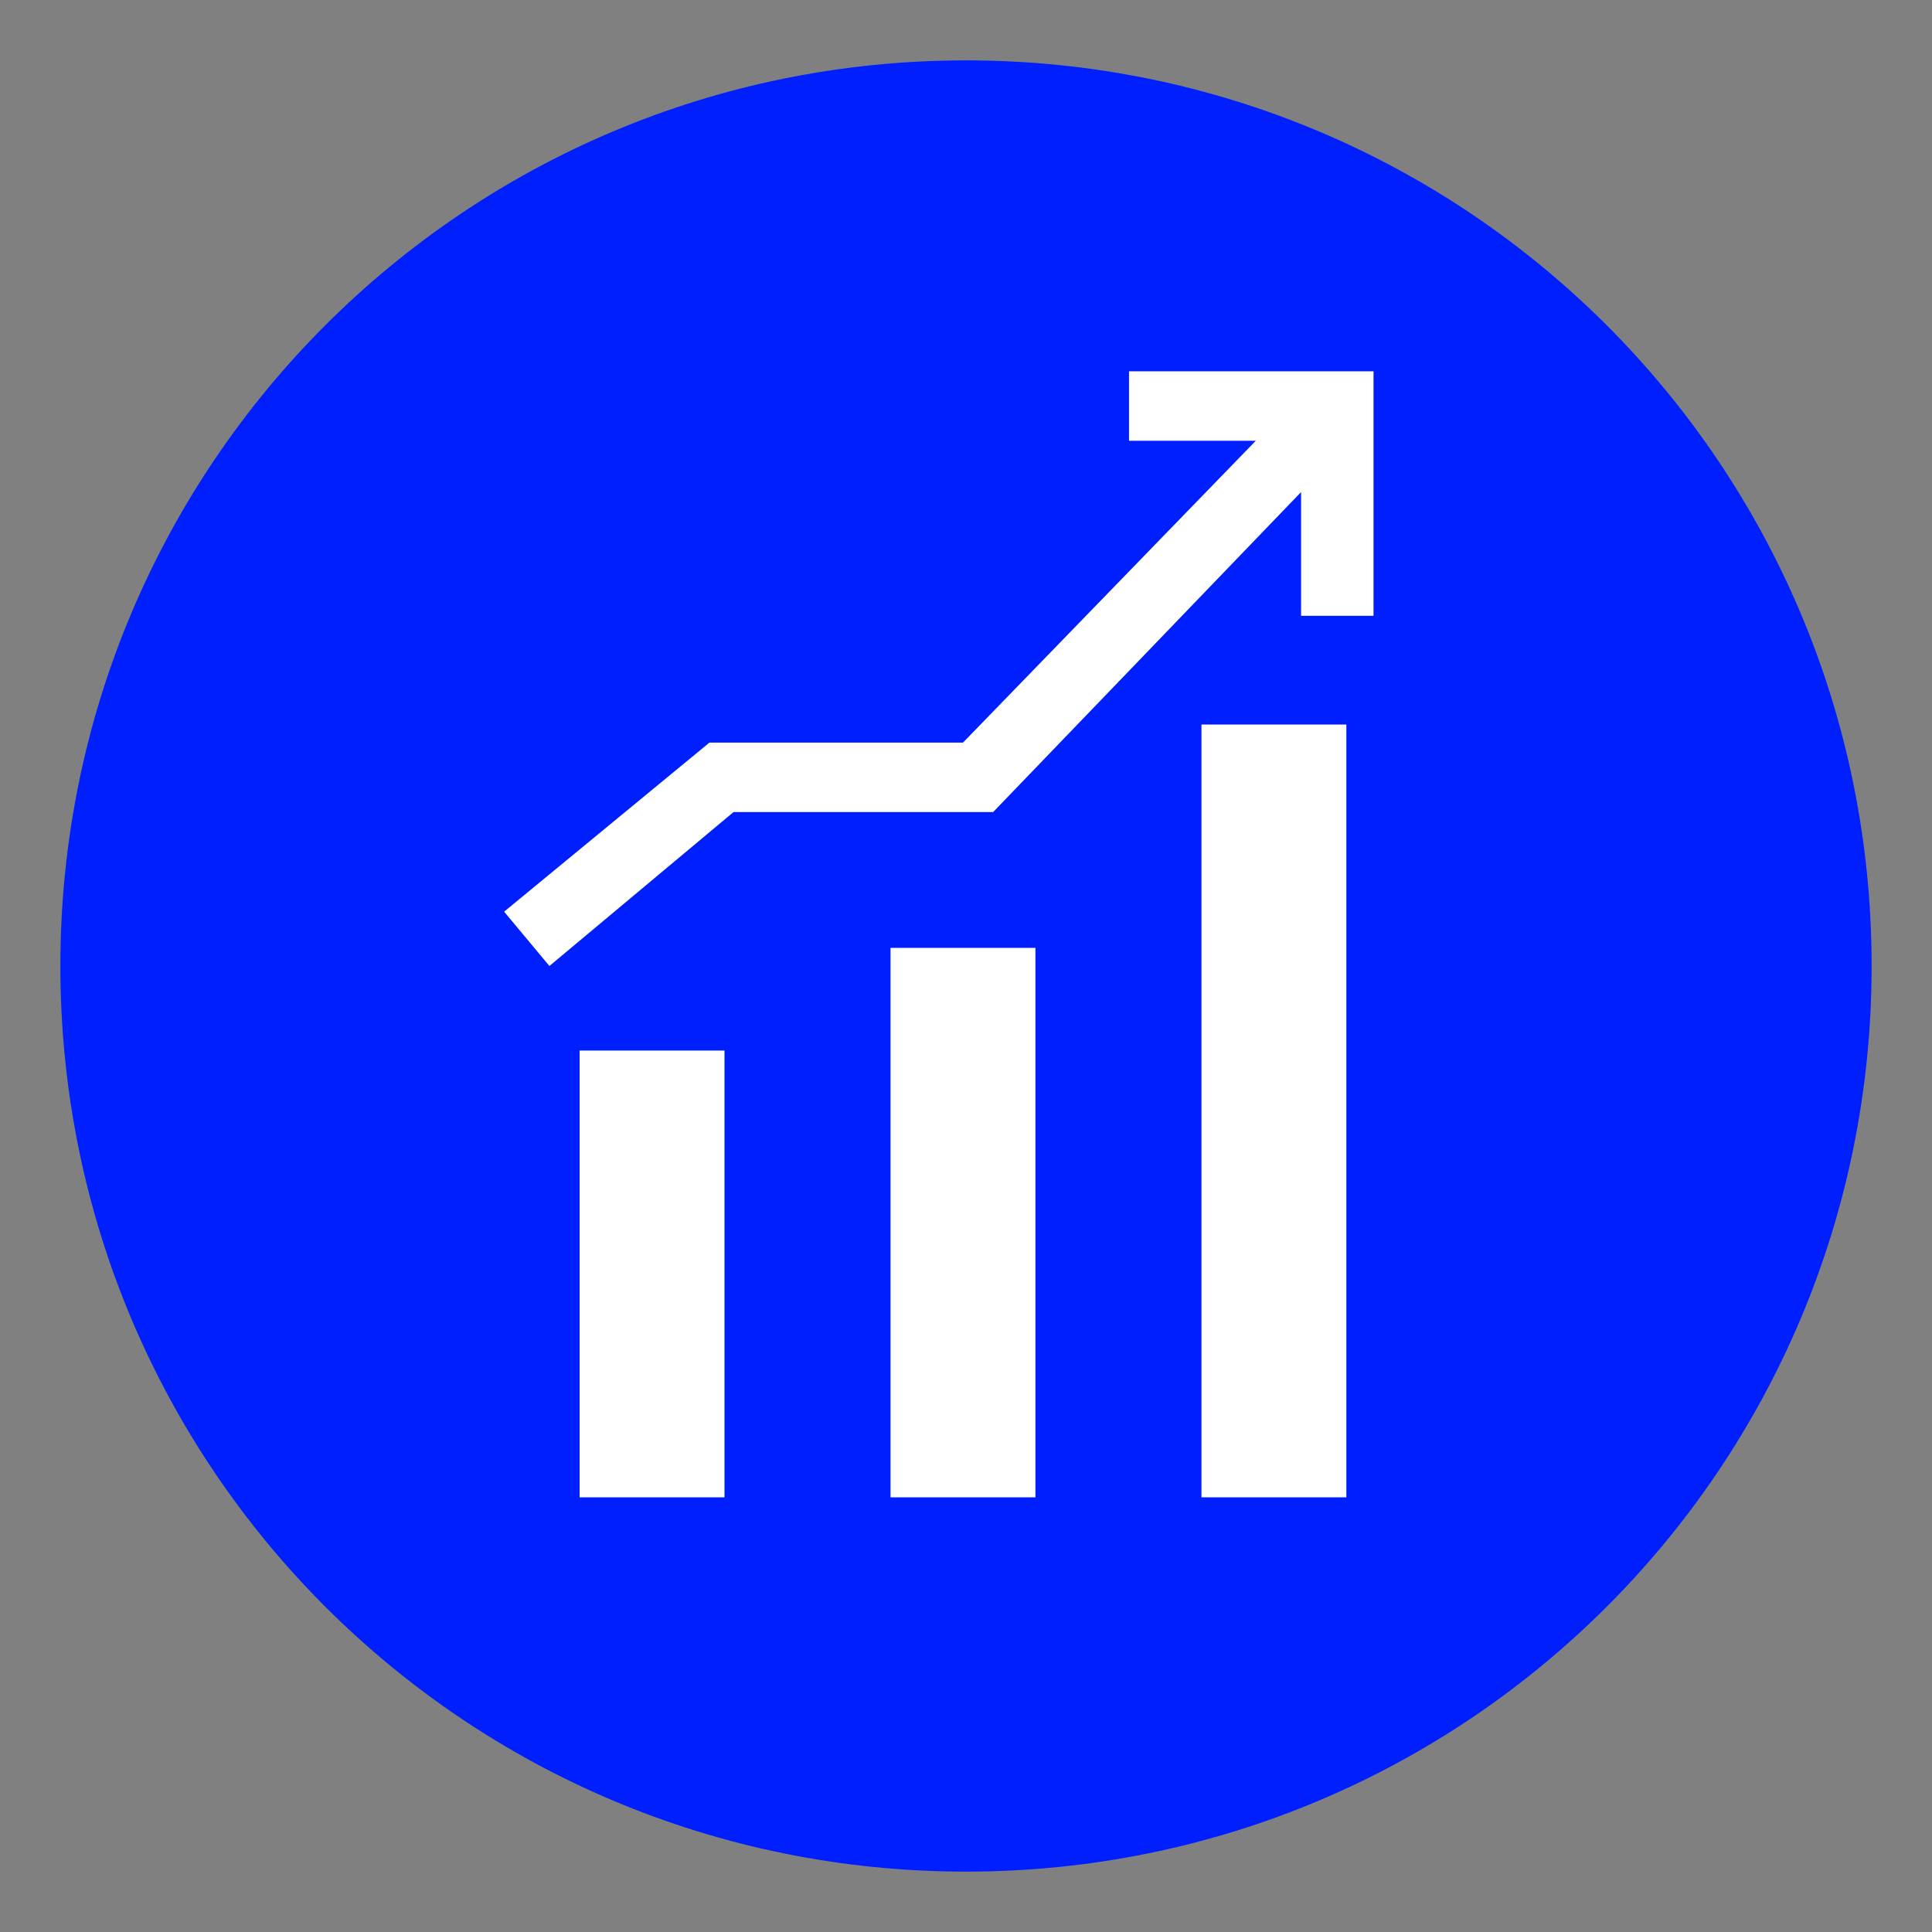
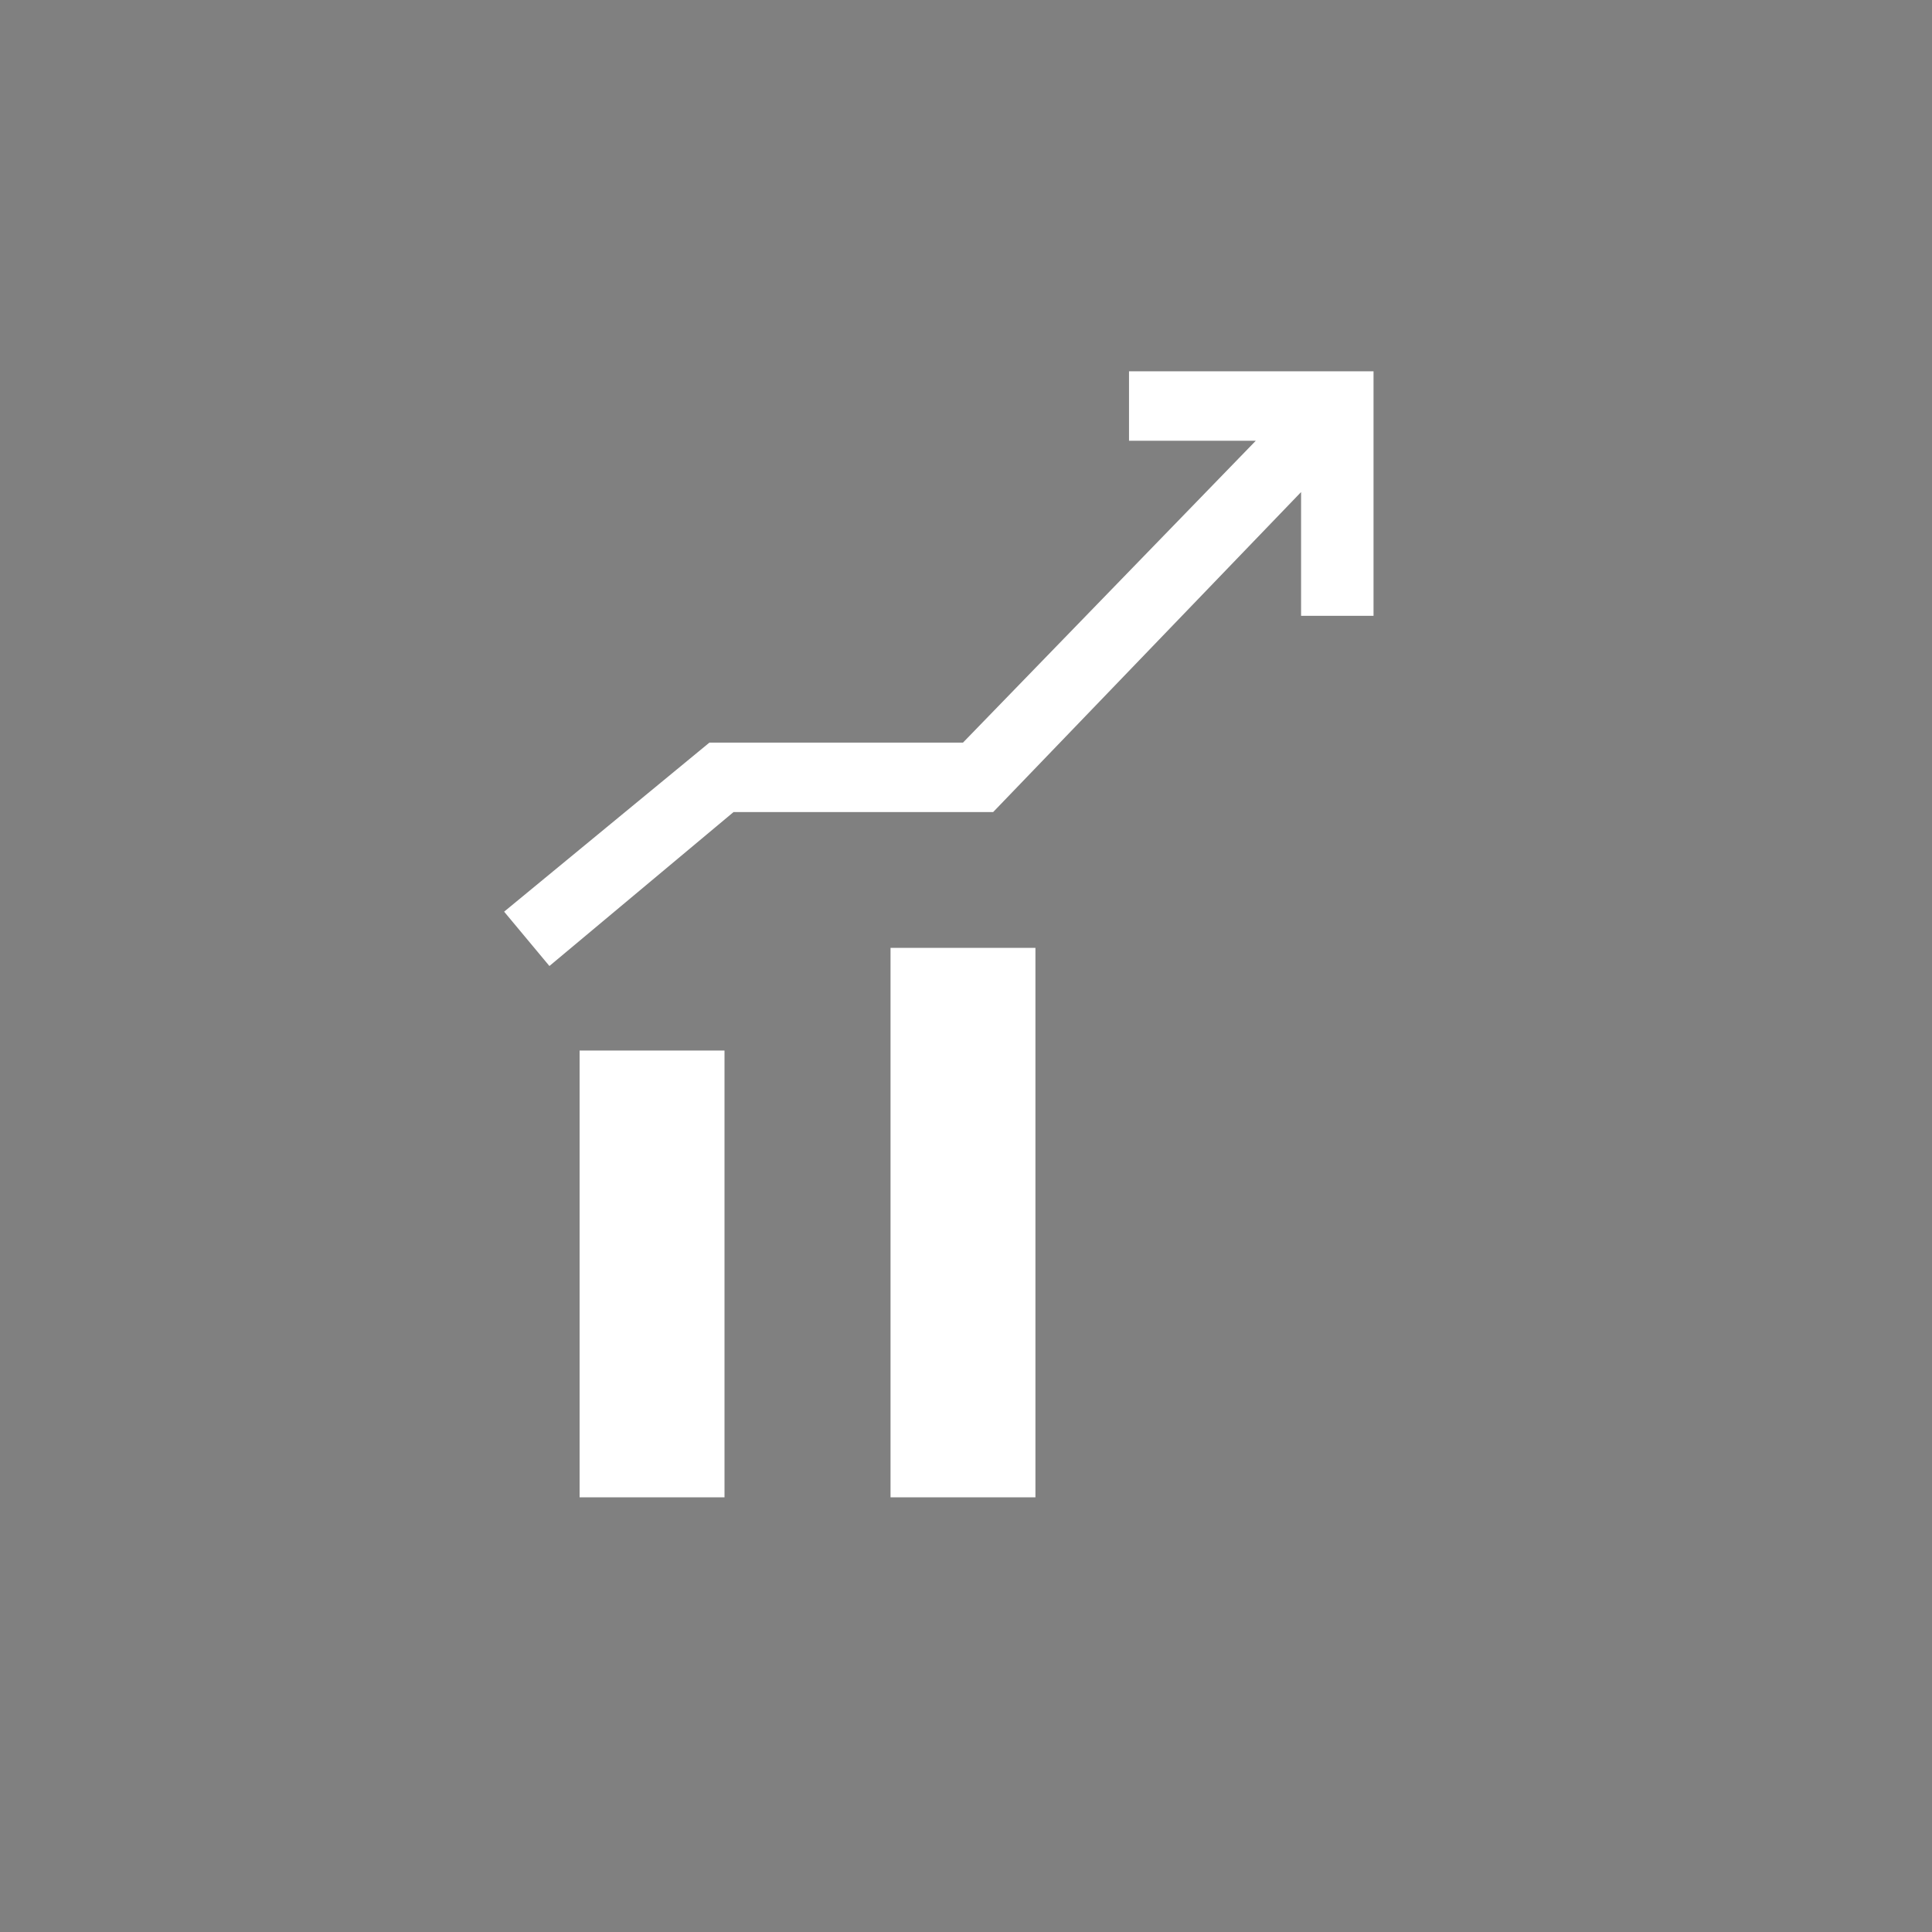
<svg xmlns="http://www.w3.org/2000/svg" id="Ebene_1" version="1.1" viewBox="0 0 64 64">
  <rect x="0" y="0" width="64" height="64" fill="#808080" stroke="none" />
  <defs>
    <style>
      .st0 {
        fill: none;
      }

      .st1 {
        fill: #001fff;
      }

      .st2 {
        fill: #fff;
      }

      .st3 {
        clip-path: url(#clippath);
      }
    </style>
    <clipPath id="clippath">
-       <rect class="st0" x="2" y="2" width="60" height="60" />
-     </clipPath>
+       </clipPath>
  </defs>
  <g class="st3">
-     <path class="st1" d="M62,32c0,16.6-13.4,30-30,30S2,48.6,2,32,15.4,2,32,2s30,13.4,30,30" />
-   </g>
+     </g>
  <polygon class="st2" points="18.2 32 16.7 30.2 23.5 24.6 31.9 24.6 41.6 14.6 37.4 14.6 37.4 12.3 45.5 12.3 45.5 20.4 43.1 20.4 43.1 16.3 32.9 26.9 24.3 26.9 18.2 32" />
-   <path class="st2" d="M39.8,49.6v-25.6s4.8,0,4.8,0v25.6h-4.8ZM29.5,49.6v-18.2h4.8v18.2s-4.8,0-4.8,0ZM19.2,49.6v-14.8h4.8v14.8h-4.8Z" />
+   <path class="st2" d="M39.8,49.6v-25.6v25.6h-4.8ZM29.5,49.6v-18.2h4.8v18.2s-4.8,0-4.8,0ZM19.2,49.6v-14.8h4.8v14.8h-4.8Z" />
</svg>